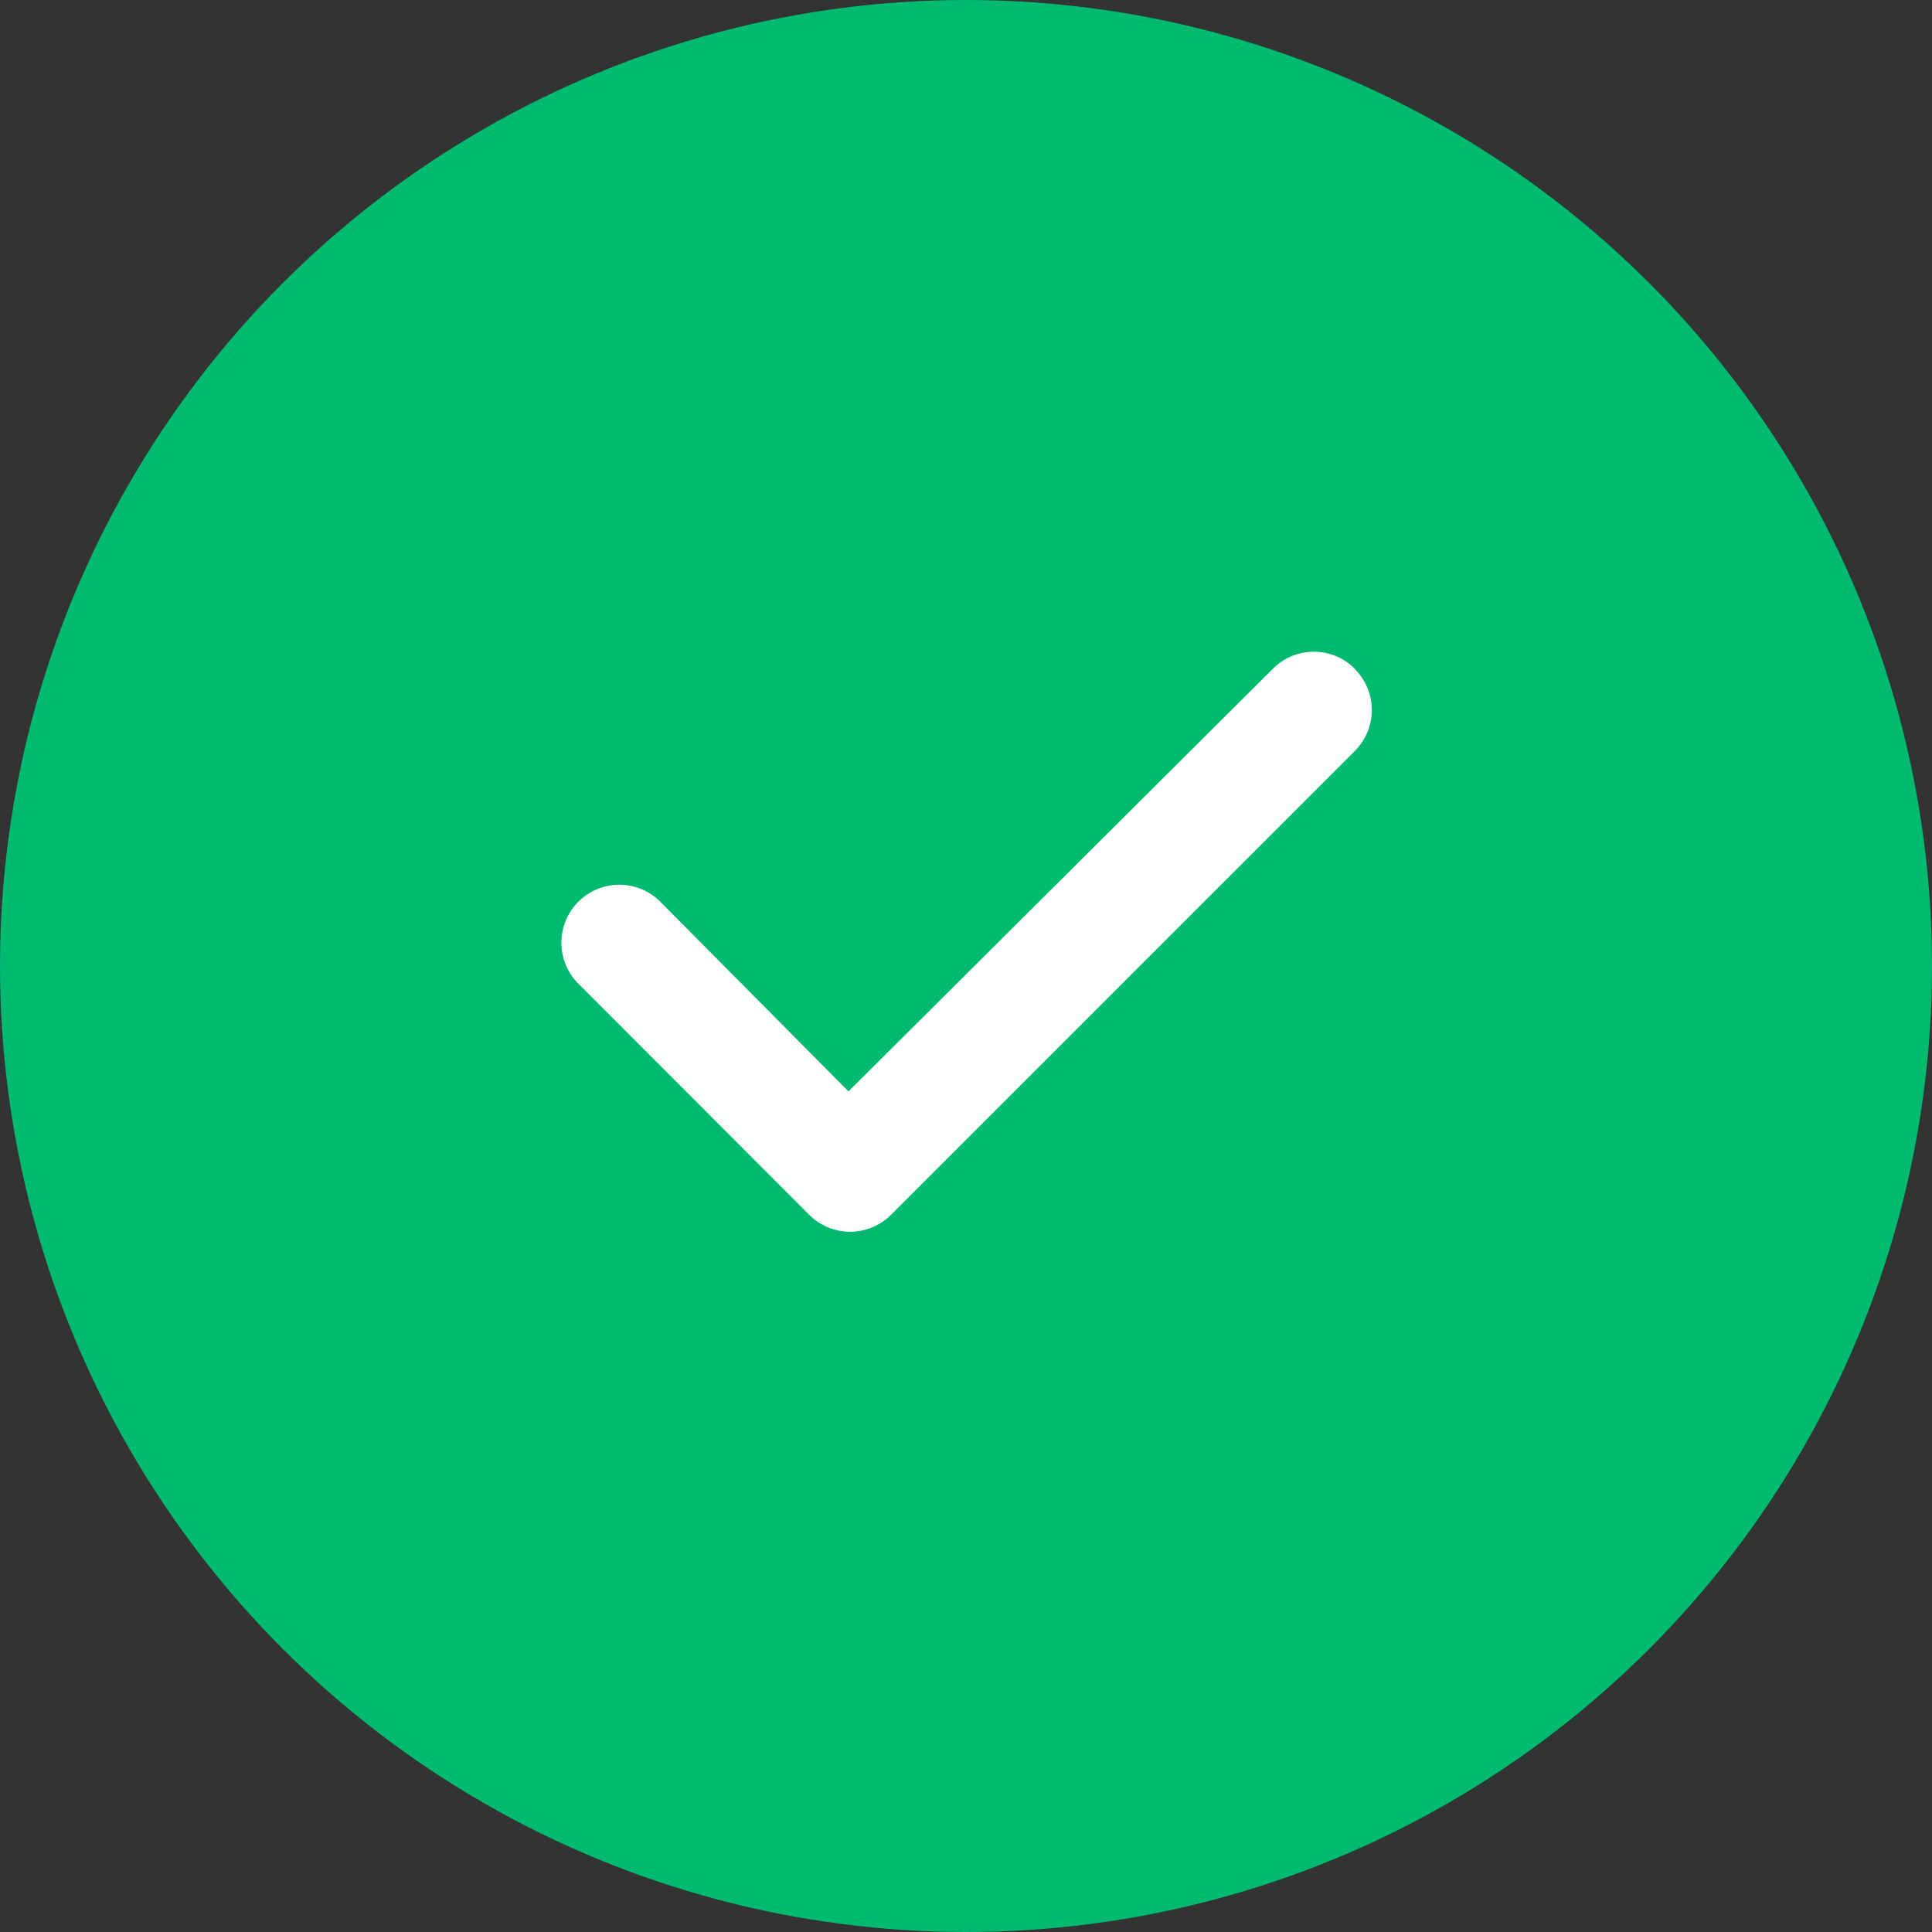
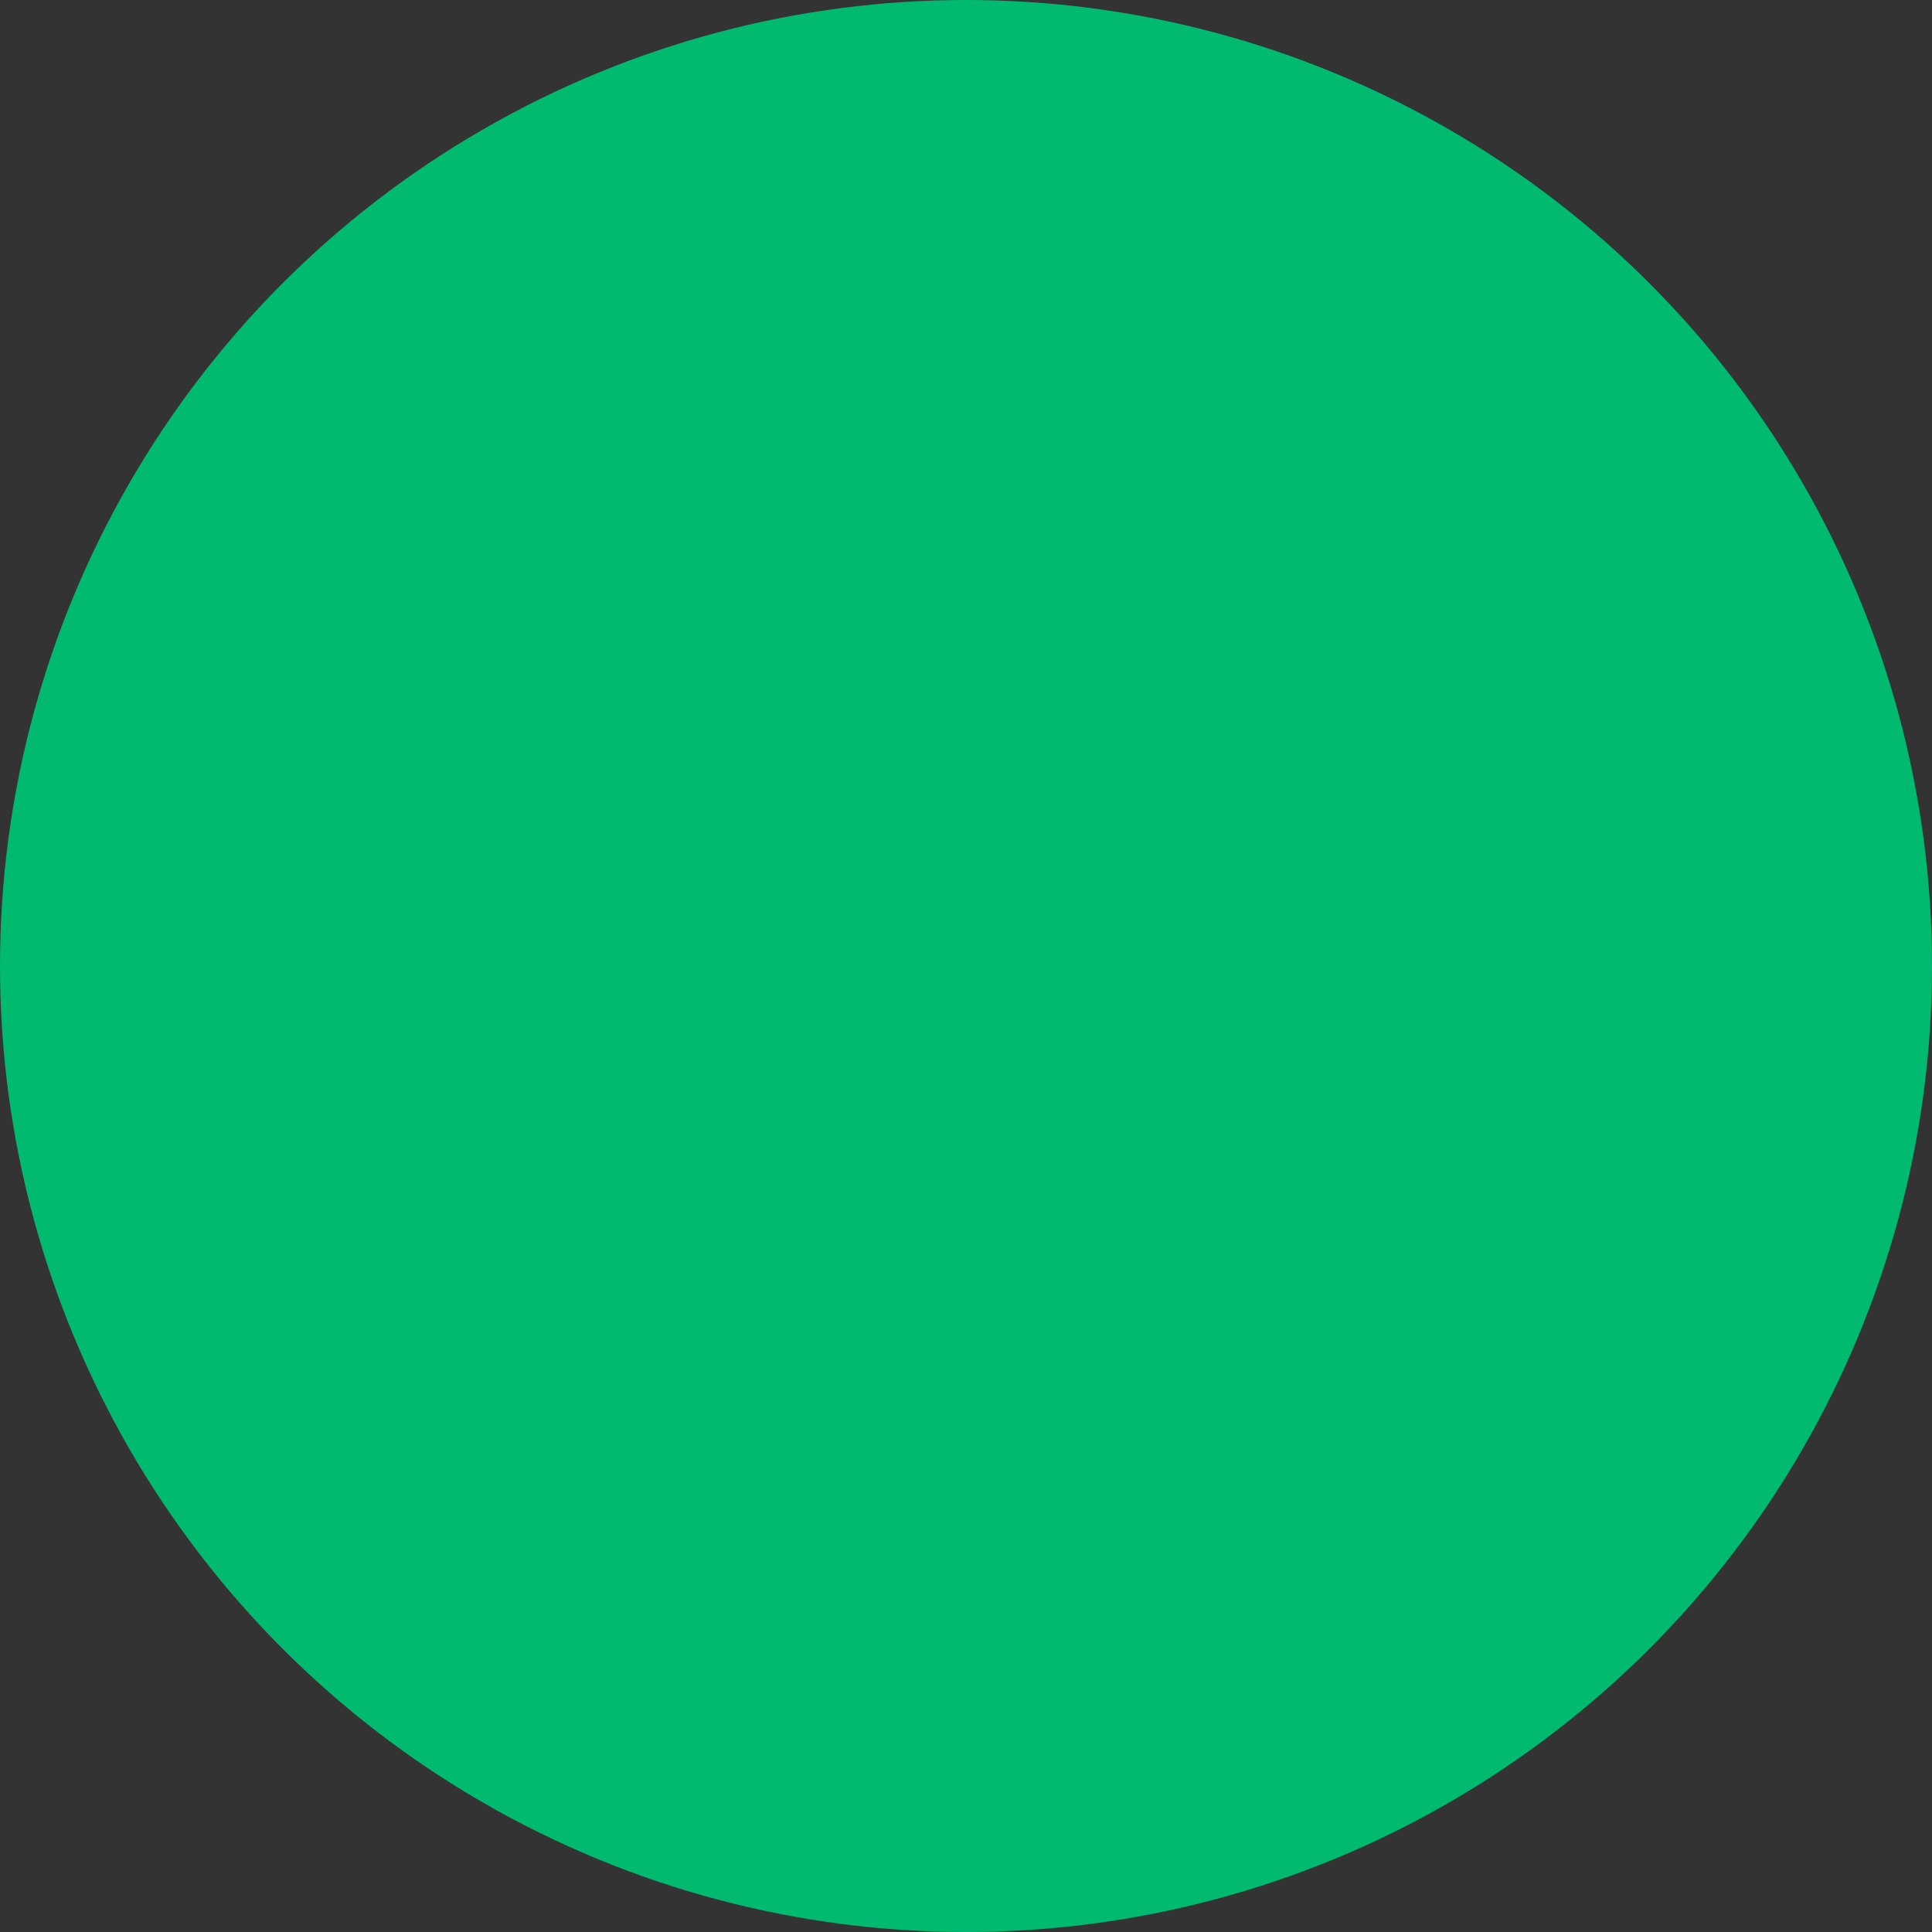
<svg xmlns="http://www.w3.org/2000/svg" id="Group_2015" data-name="Group 2015" width="28" height="28" viewBox="0 0 28 28">
  <rect x="0" y="0" width="28" height="28" fill="#333333" stroke="none" />
  <circle id="Ellipse_18" data-name="Ellipse 18" cx="14" cy="14" r="14" fill="#00ba70" />
-   <path id="check-solid" d="M11.515,96.257a.838.838,0,0,1,0,1.187l-6.721,6.721a.838.838,0,0,1-1.187,0L.246,100.8a.84.84,0,0,1,1.188-1.187l2.743,2.764,6.151-6.125a.837.837,0,0,1,1.187,0Z" transform="translate(8.12 -86.56)" fill="#fff" />
</svg>